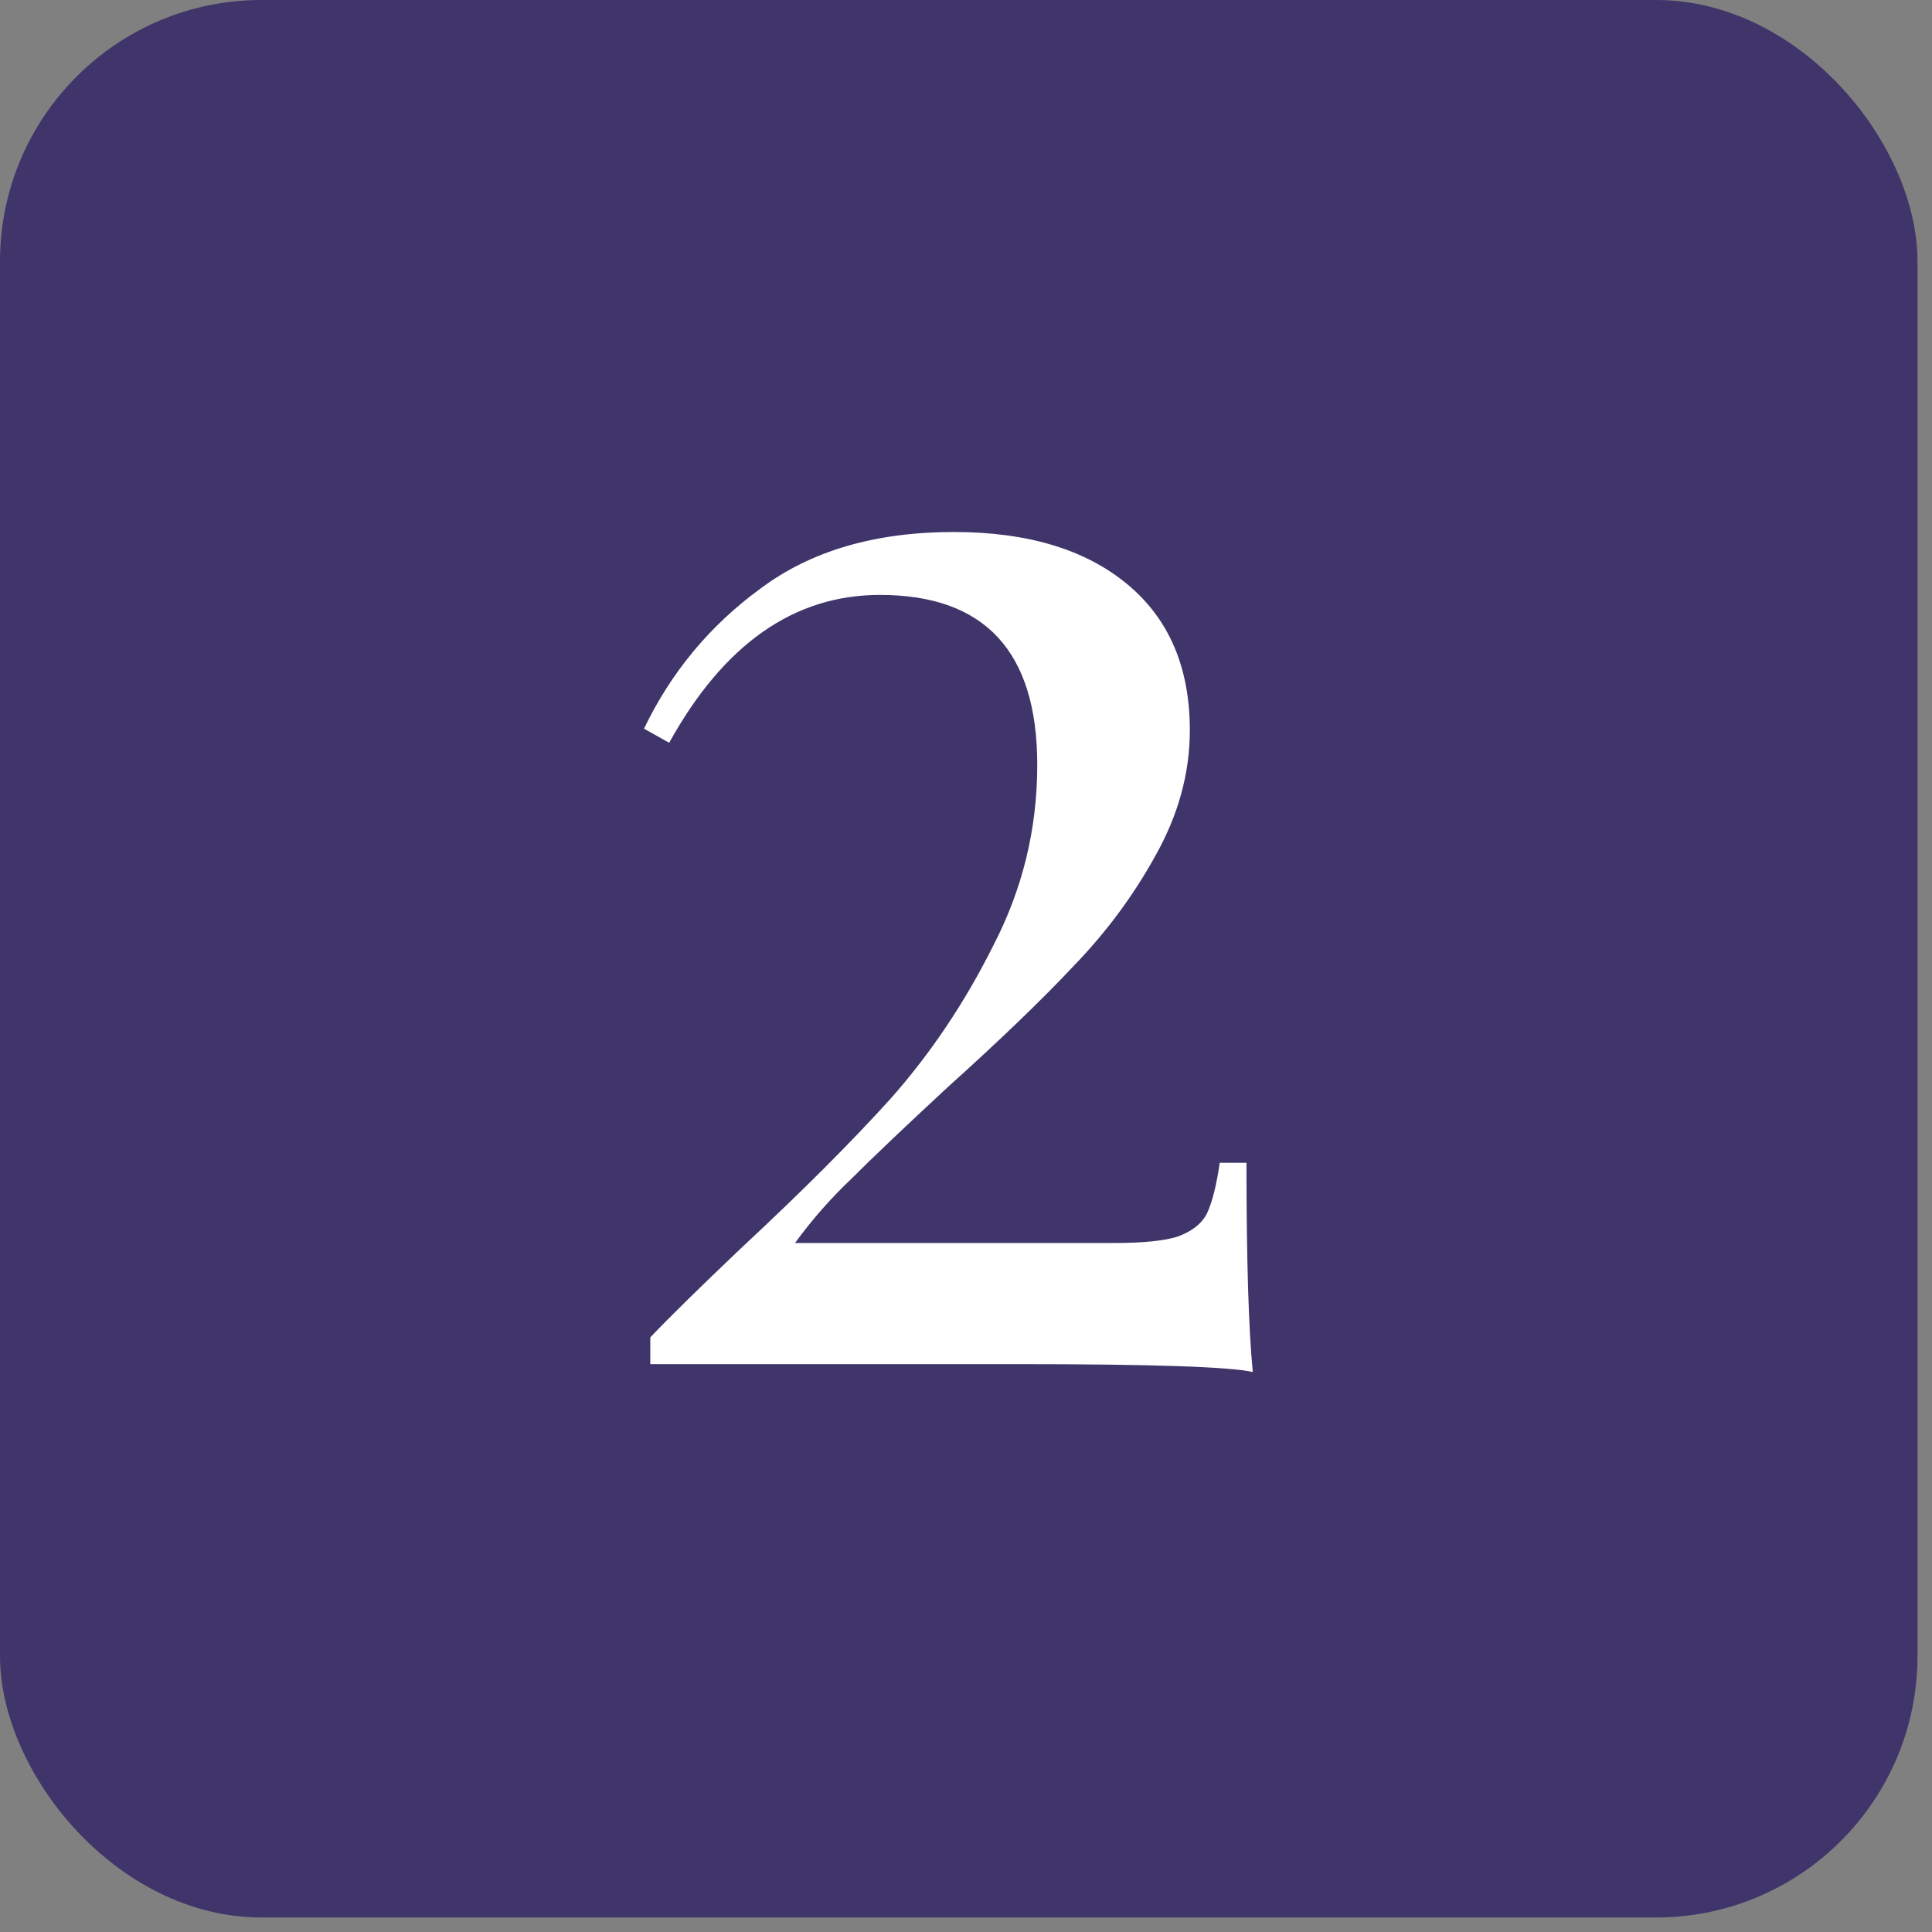
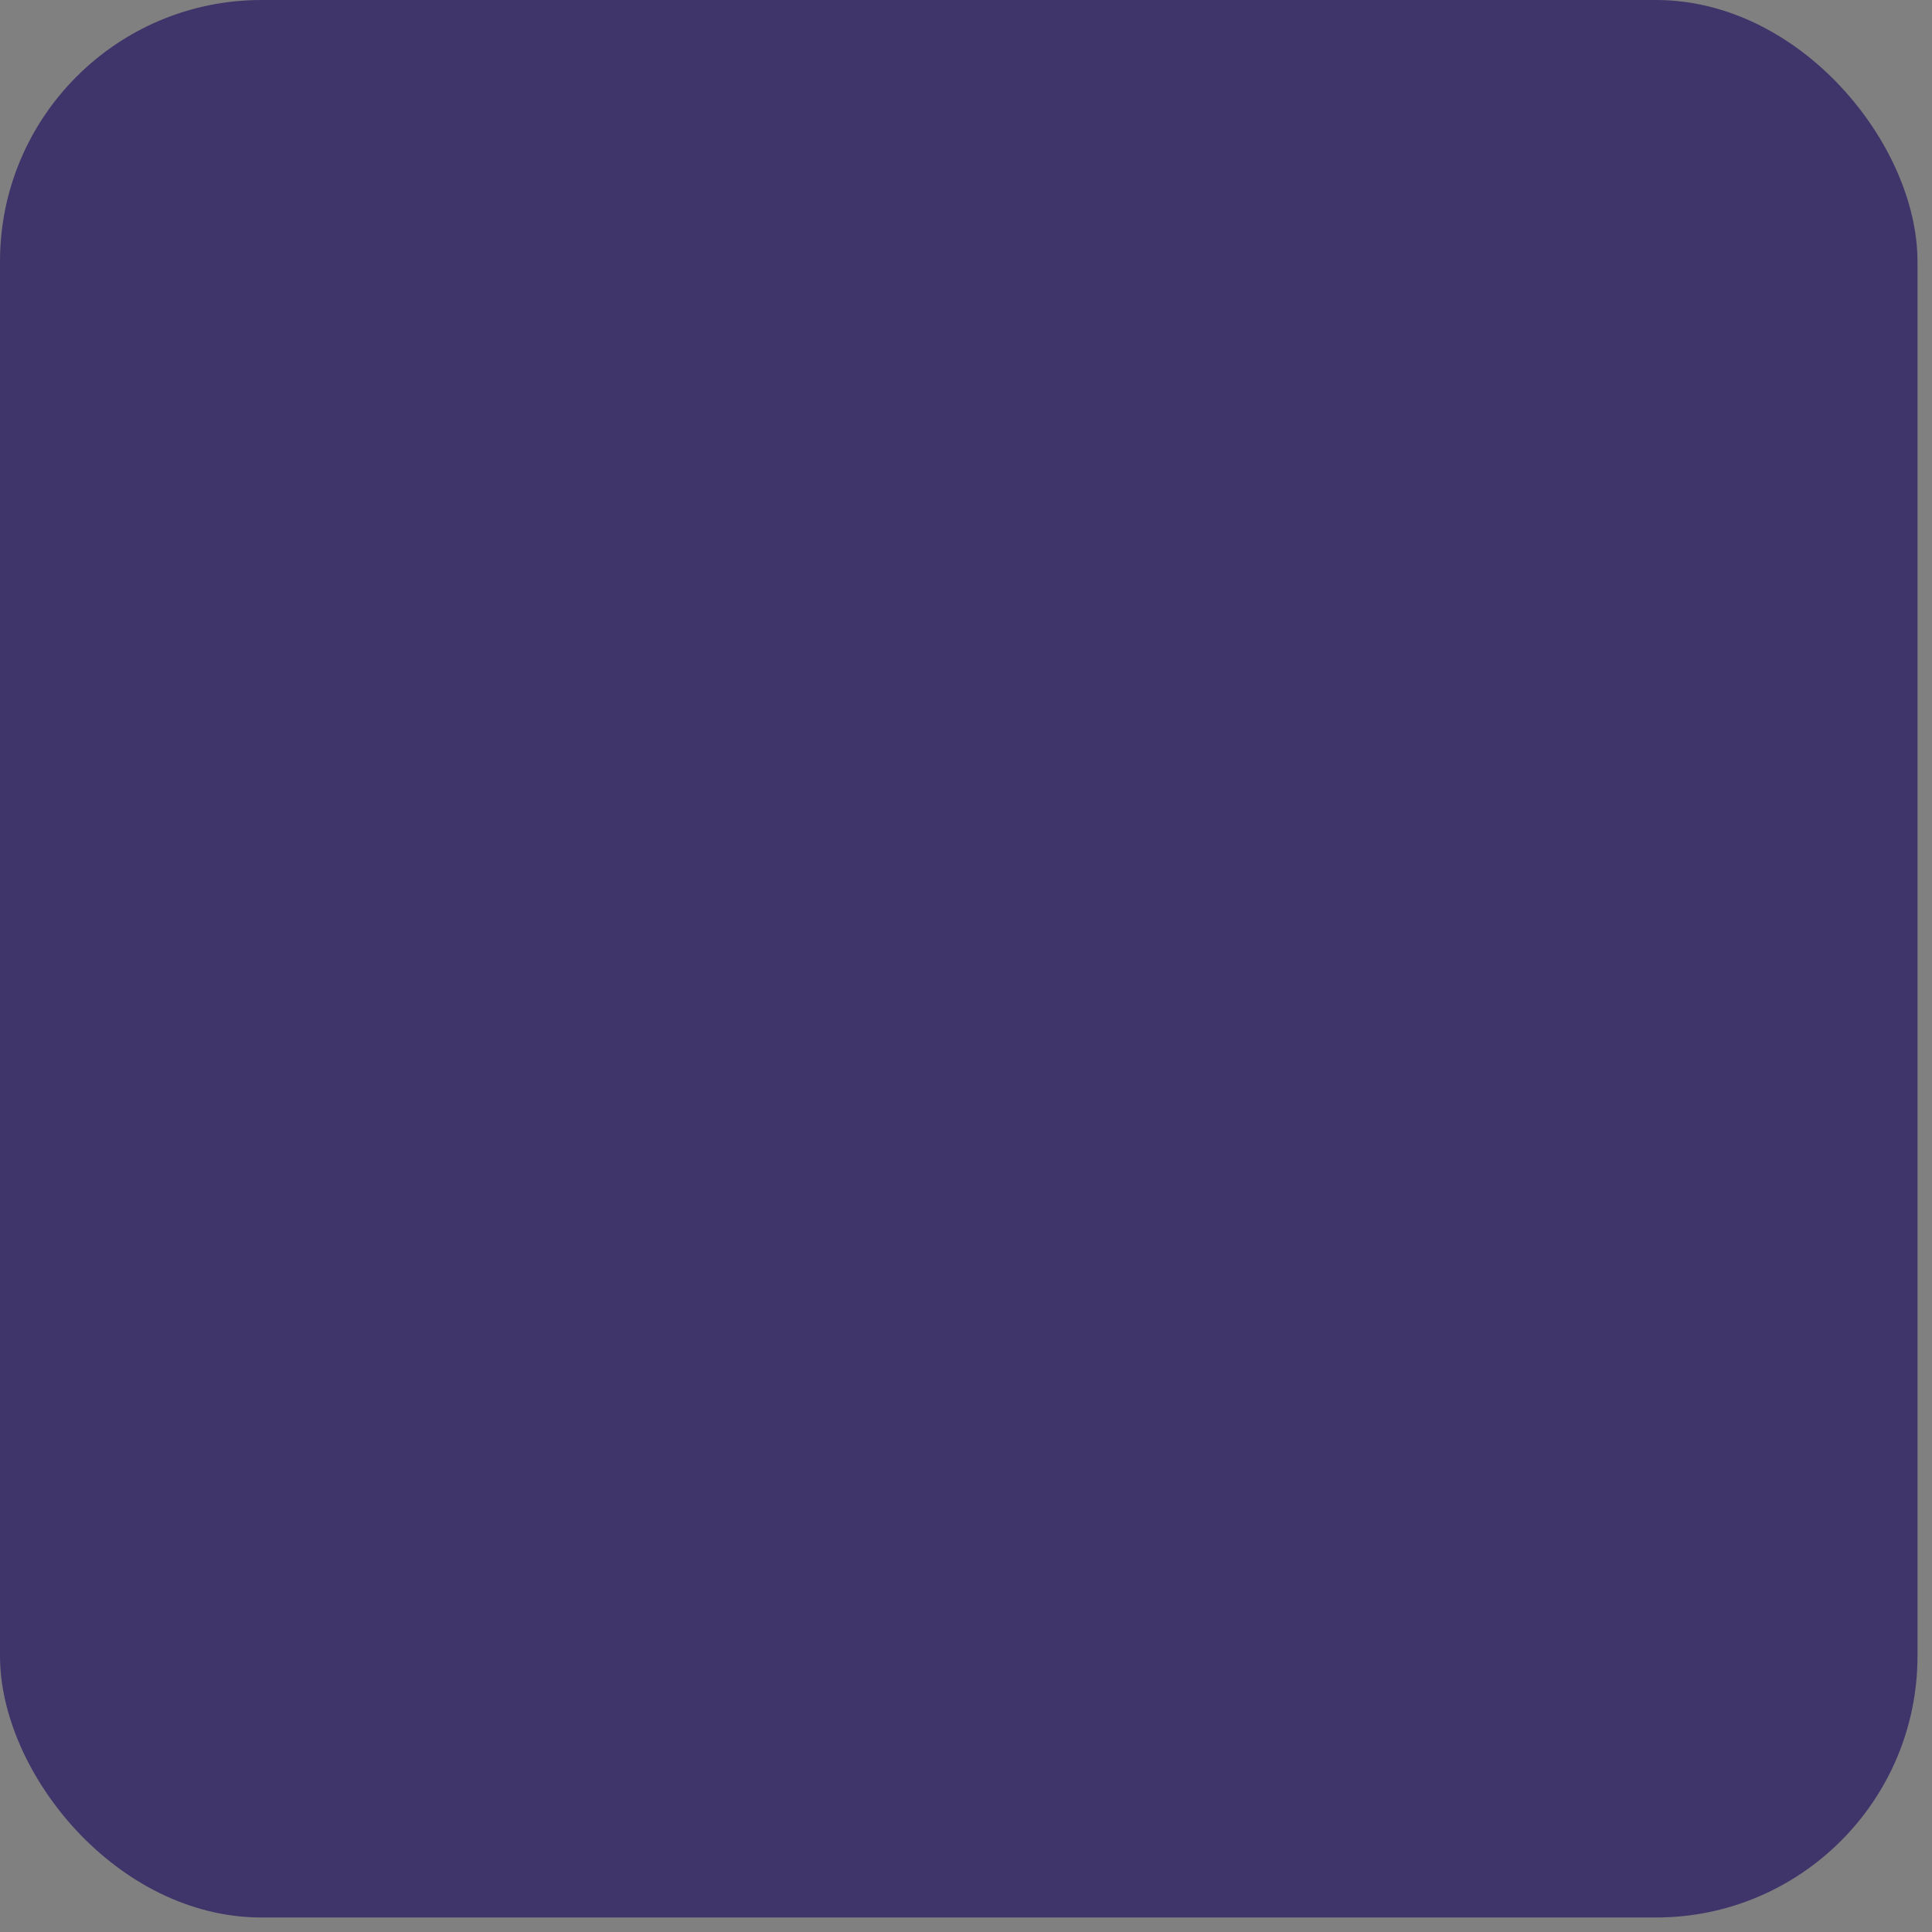
<svg xmlns="http://www.w3.org/2000/svg" width="69" height="69" viewBox="0 0 69 69" fill="none">
  <rect x="0" y="0" width="69" height="69" fill="#808080" stroke="none" />
  <rect width="68.482" height="68.482" rx="9.338" fill="#3F356A" />
-   <path d="M34.067 19C36.689 19 38.749 19.618 40.247 20.854C41.745 22.09 42.494 23.831 42.494 26.079C42.494 27.614 42.082 29.112 41.258 30.573C40.472 31.996 39.498 33.307 38.337 34.506C37.214 35.704 35.715 37.146 33.843 38.831C32.307 40.255 31.165 41.341 30.416 42.09C29.667 42.801 28.992 43.569 28.393 44.393H39.798C40.809 44.393 41.558 44.318 42.045 44.169C42.569 43.981 42.925 43.7 43.112 43.326C43.3 42.914 43.449 42.315 43.562 41.528H44.517C44.517 44.974 44.592 47.464 44.742 49C43.918 48.813 41.127 48.719 36.371 48.719H23.225V47.764C23.861 47.09 24.948 46.023 26.483 44.562C28.618 42.577 30.397 40.798 31.82 39.225C33.243 37.614 34.461 35.798 35.472 33.775C36.521 31.753 37.045 29.599 37.045 27.315C37.045 23.27 35.172 21.247 31.427 21.247C28.356 21.247 25.846 23.008 23.899 26.528L23 26.023C23.974 24 25.36 22.333 27.157 21.023C28.955 19.674 31.258 19 34.067 19Z" fill="white" />
</svg>